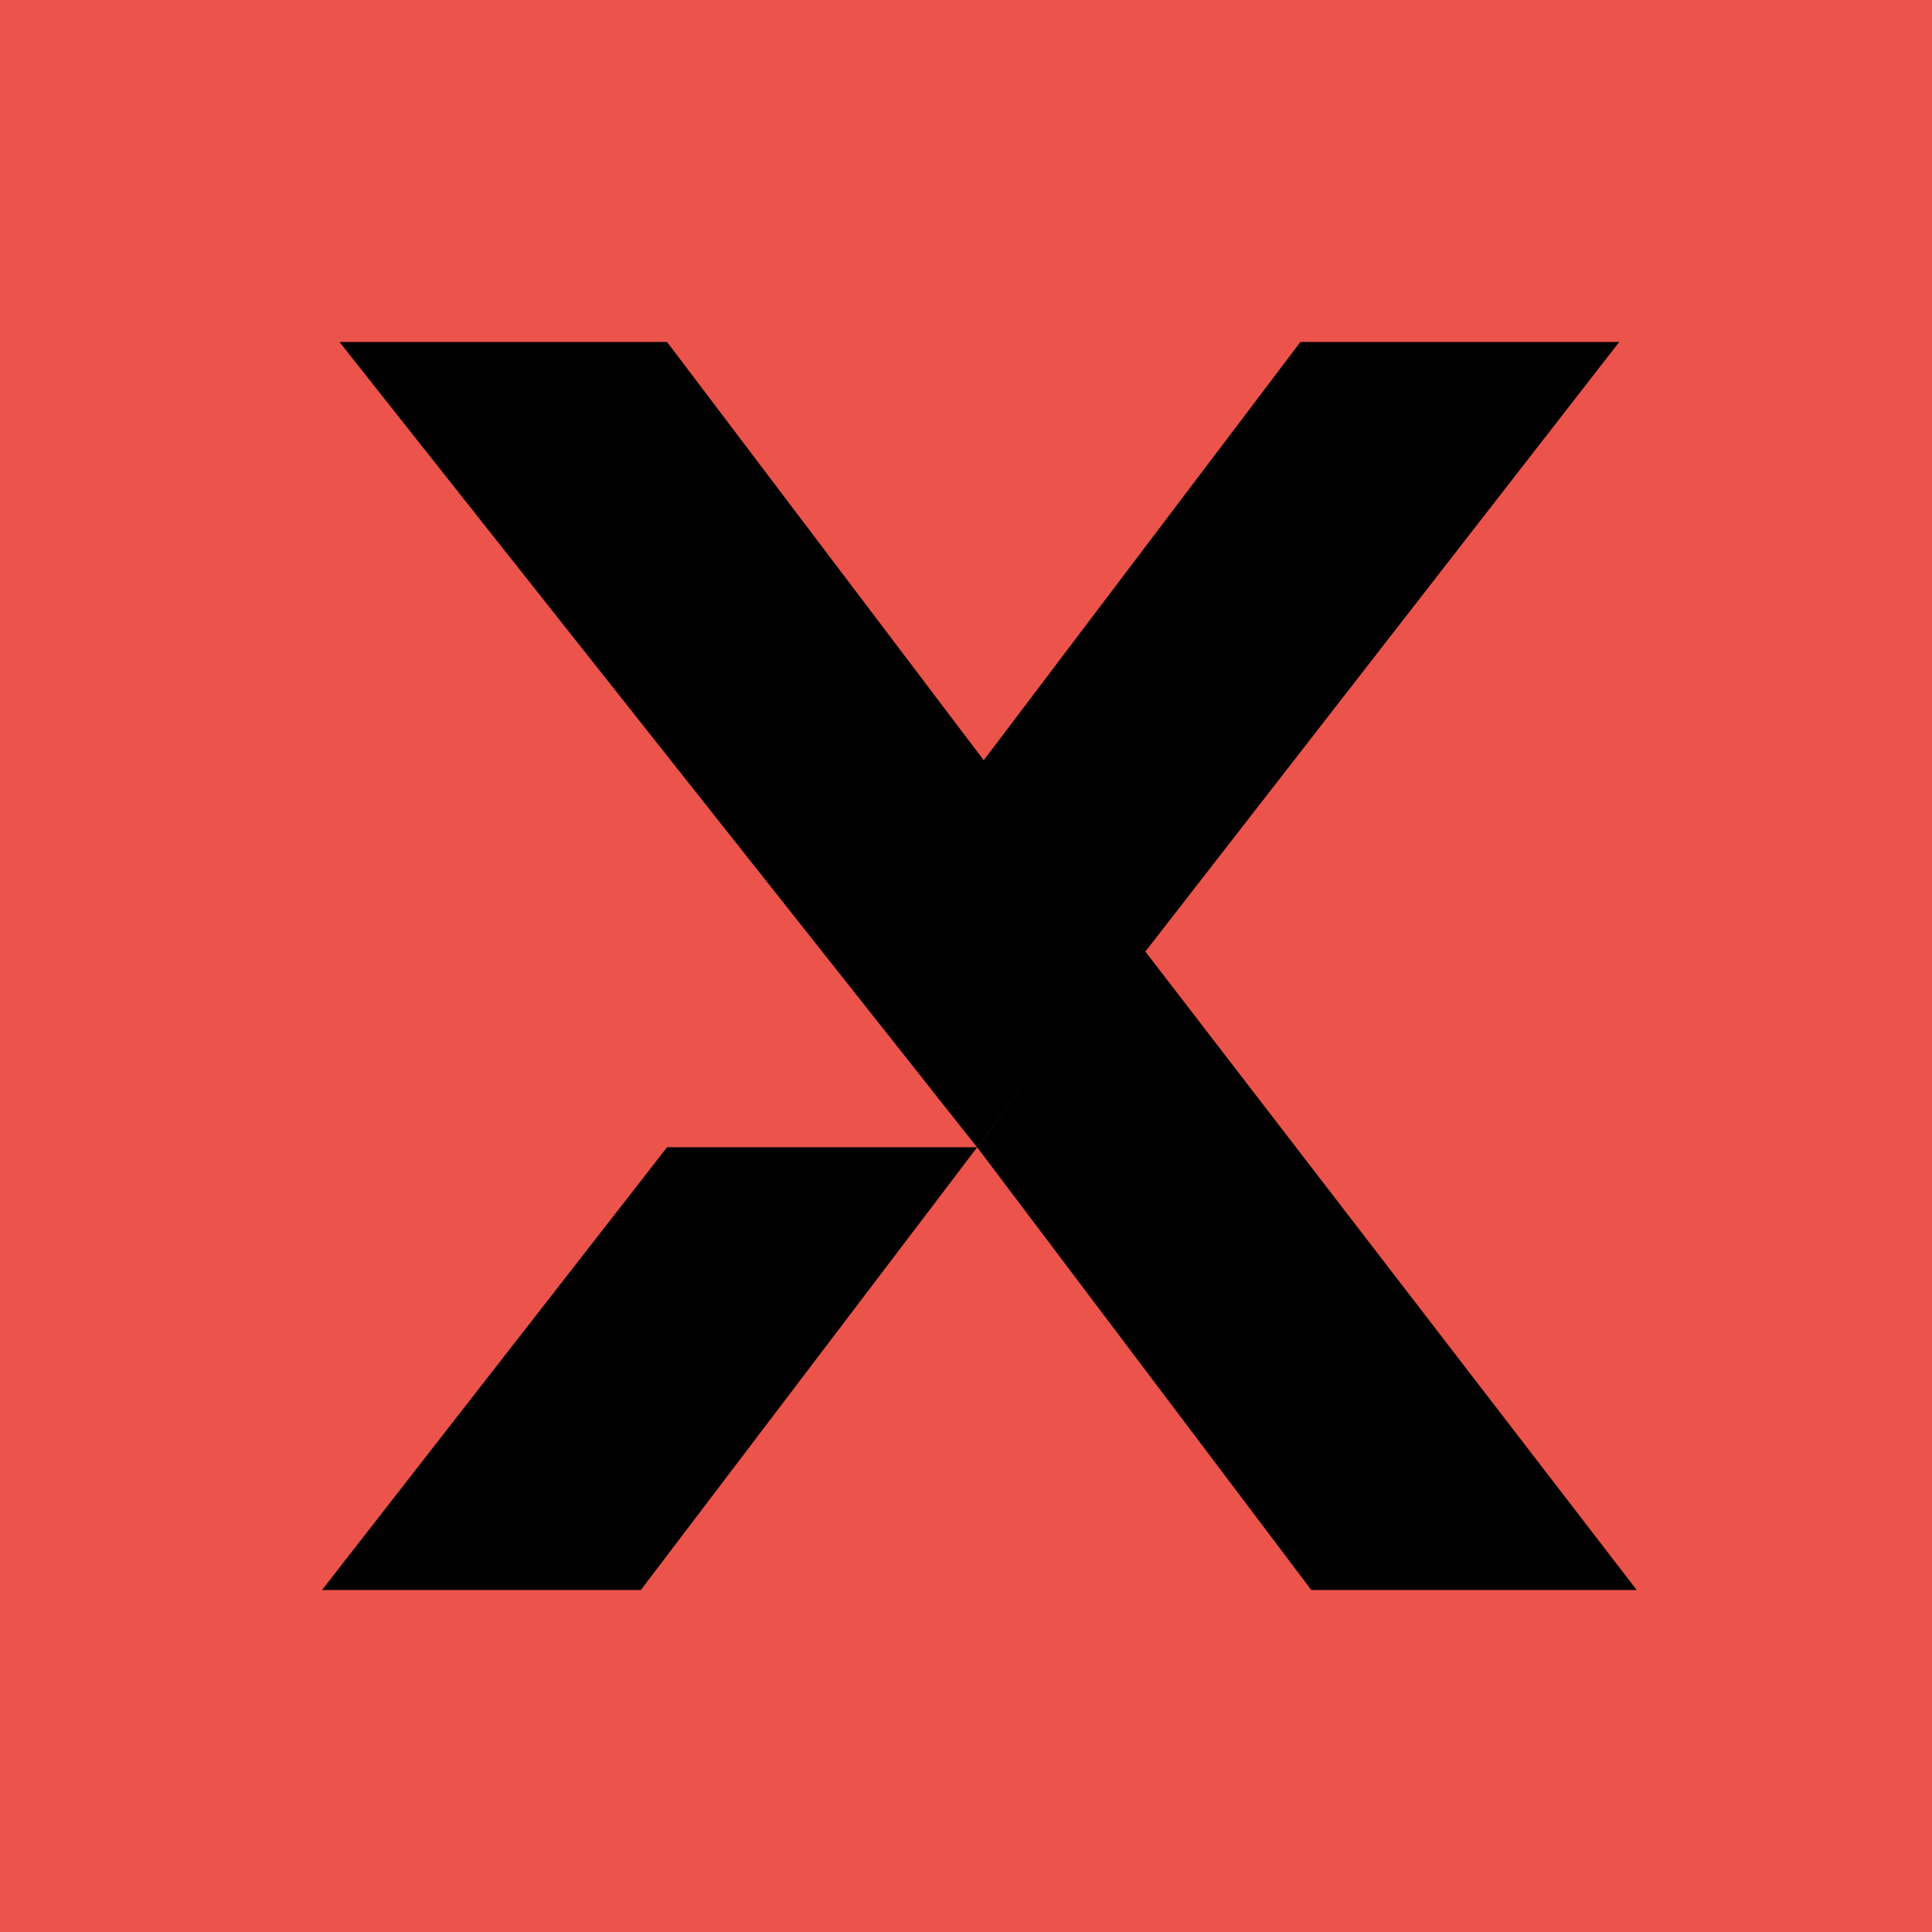
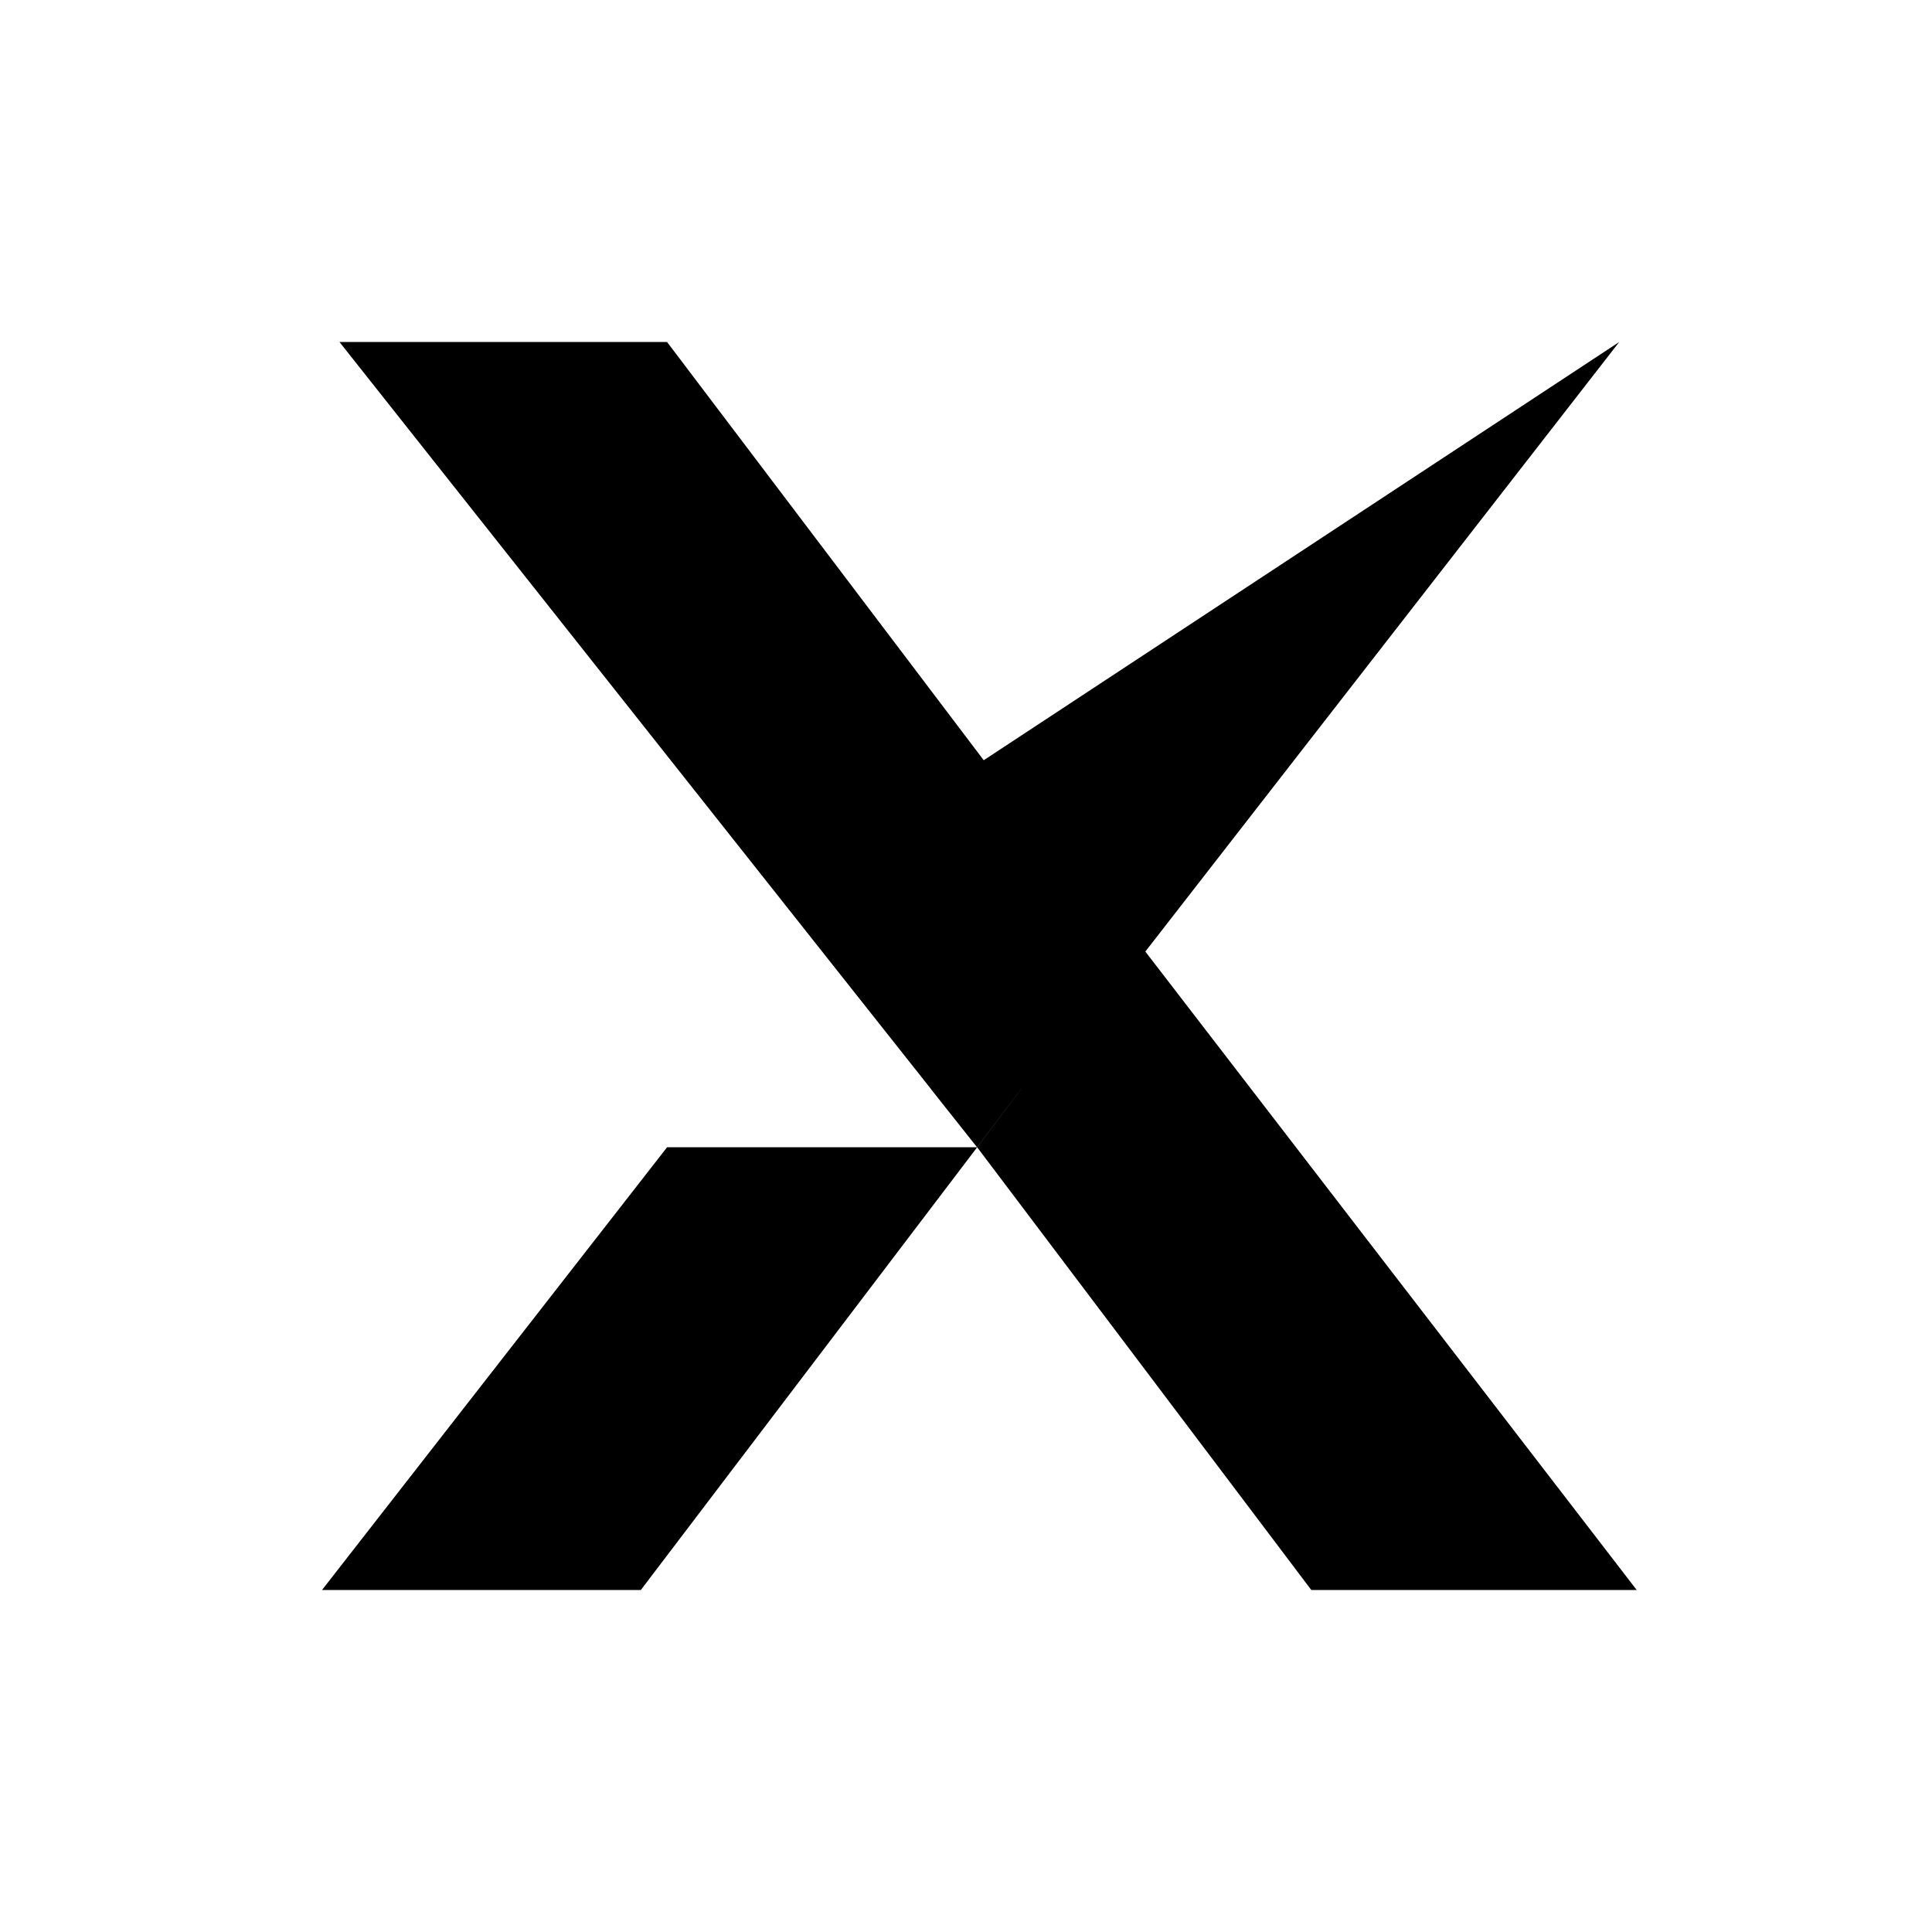
<svg xmlns="http://www.w3.org/2000/svg" width="40" height="40" viewBox="0 0 40 40" fill="none">
-   <rect width="40" height="40" fill="#EB534B" />
-   <path fill-rule="evenodd" clip-rule="evenodd" d="M19.28 22.556L20.229 23.753H13.811L6.667 32.919H13.268L20.231 23.753H20.229L21.134 22.556H21.135L20.231 23.753L27.149 32.919H33.886L23.713 19.701L33.524 7.081H26.923L20.367 15.74L13.811 7.081H7.029L19.282 22.556H19.28Z" fill="black" />
+   <path fill-rule="evenodd" clip-rule="evenodd" d="M19.28 22.556L20.229 23.753H13.811L6.667 32.919H13.268L20.231 23.753H20.229L21.134 22.556H21.135L20.231 23.753L27.149 32.919H33.886L23.713 19.701L33.524 7.081L20.367 15.74L13.811 7.081H7.029L19.282 22.556H19.28Z" fill="black" />
</svg>